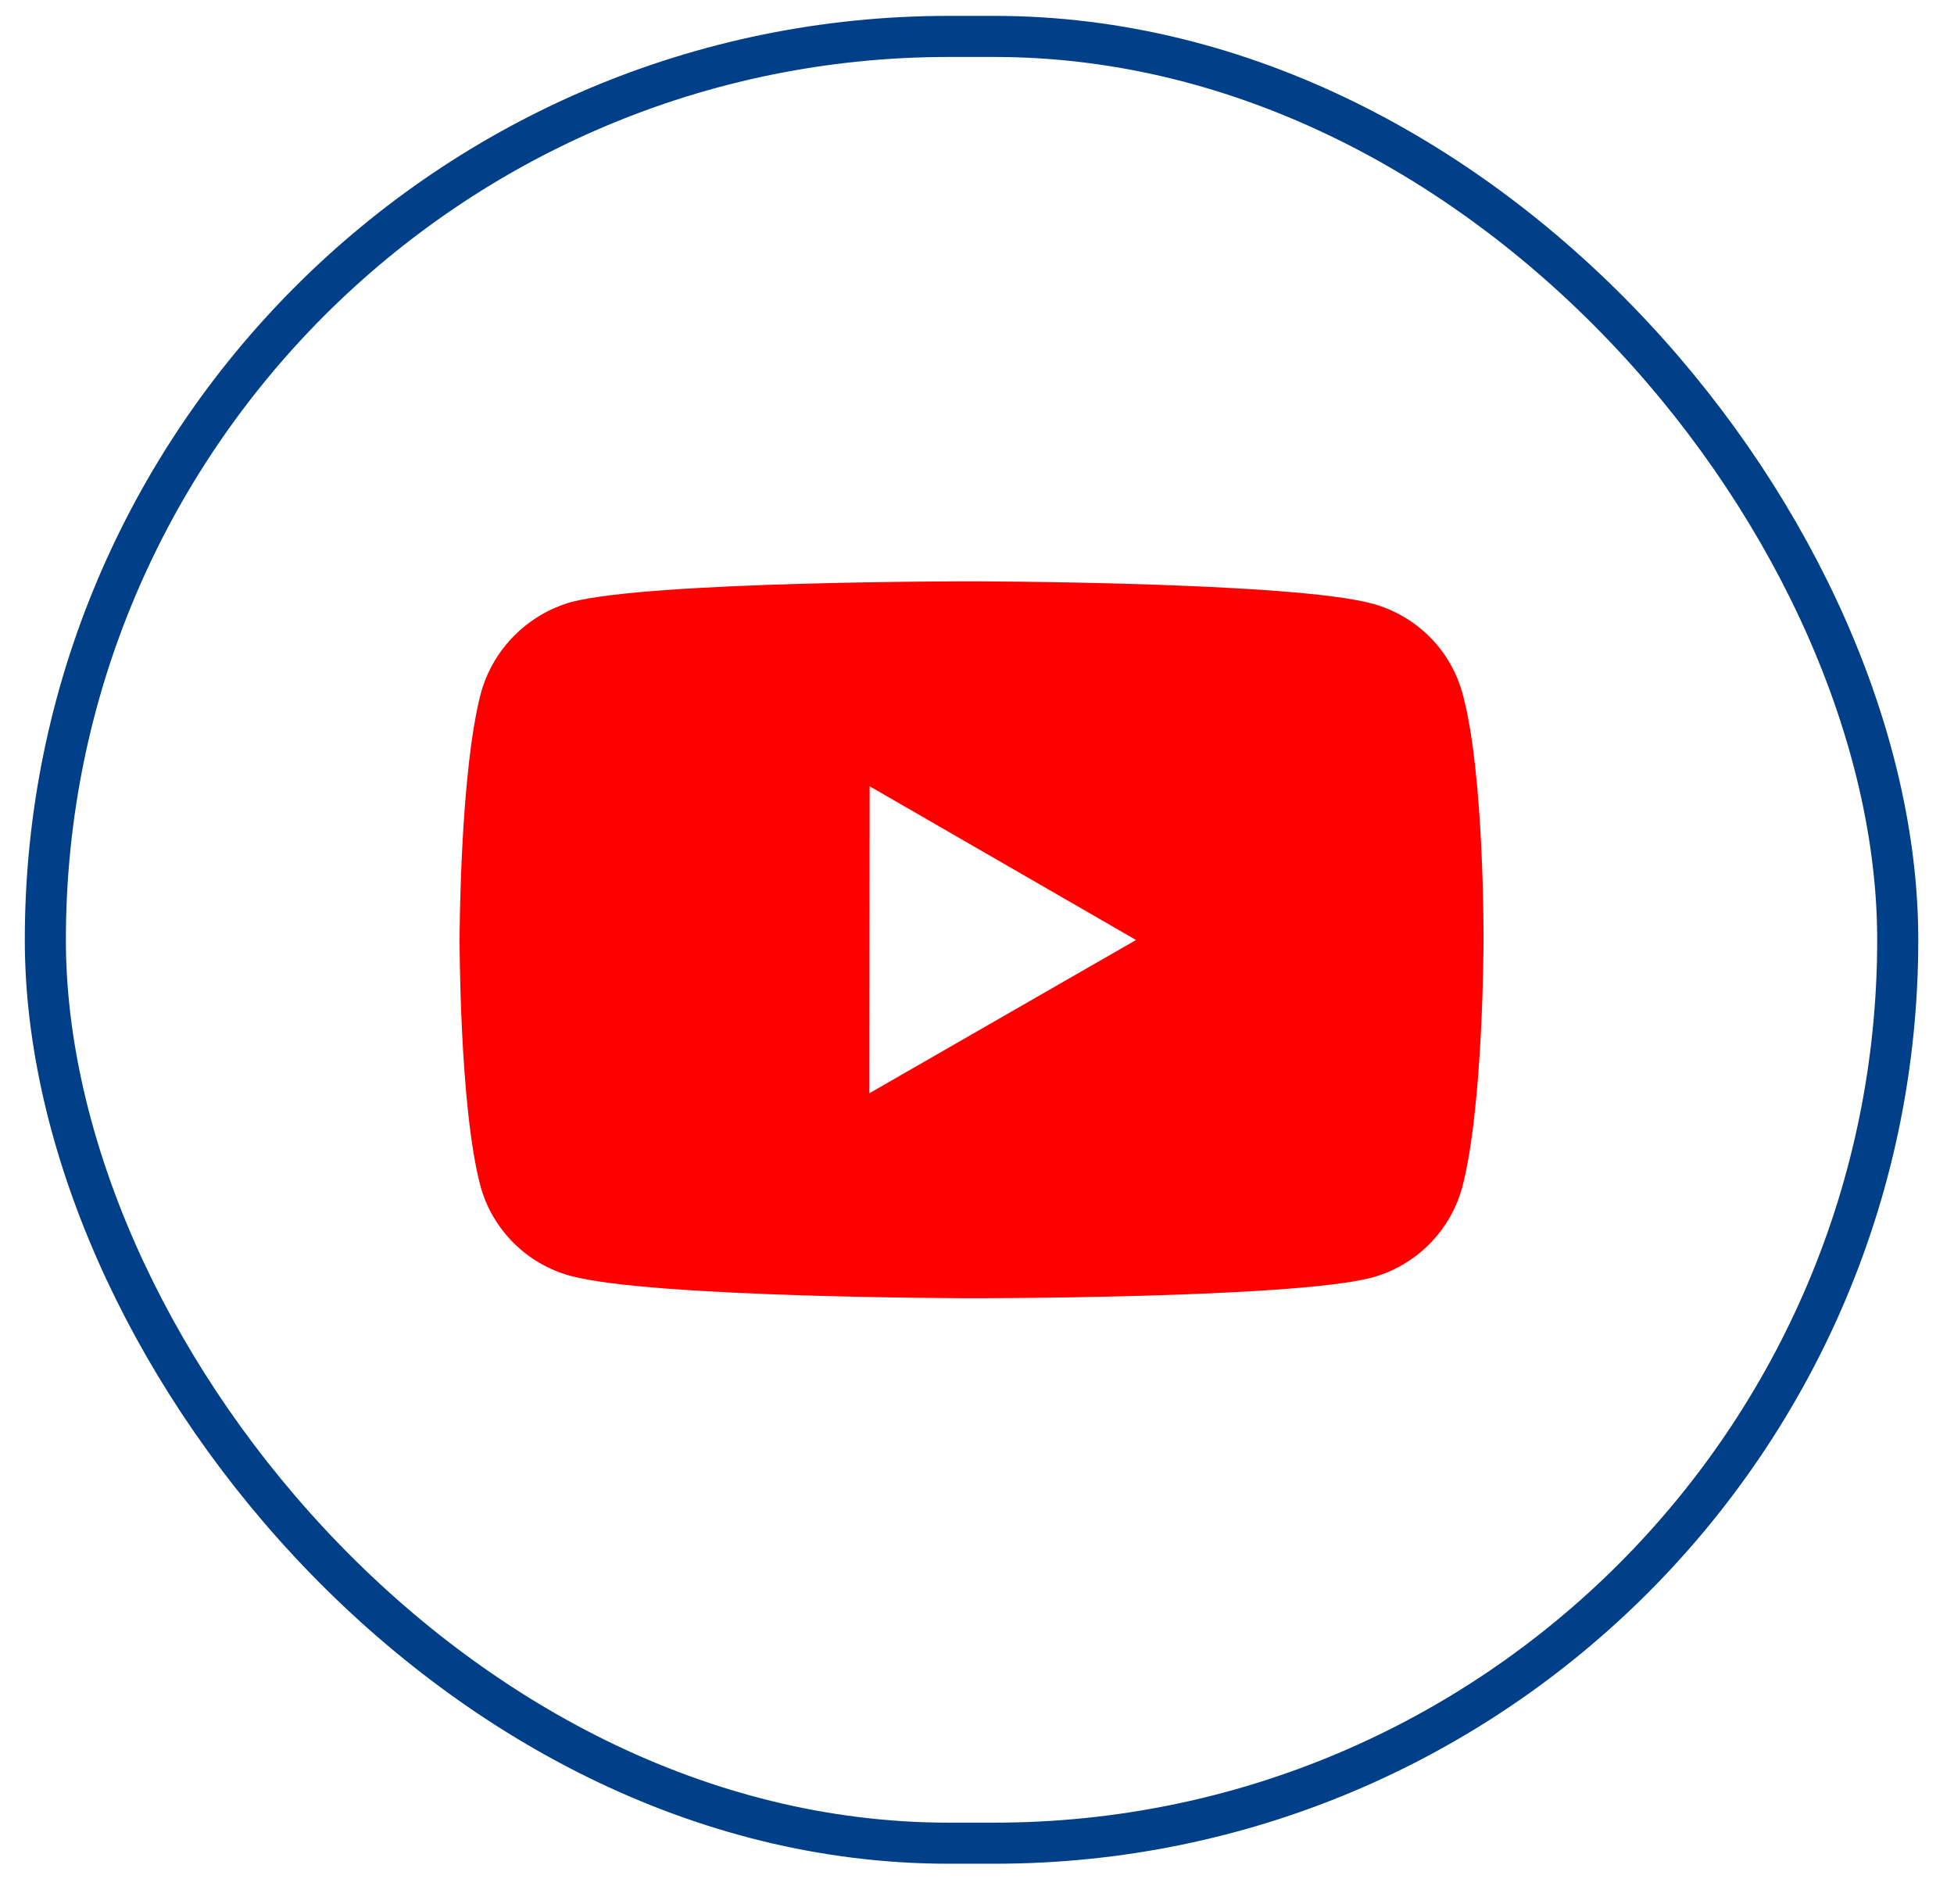
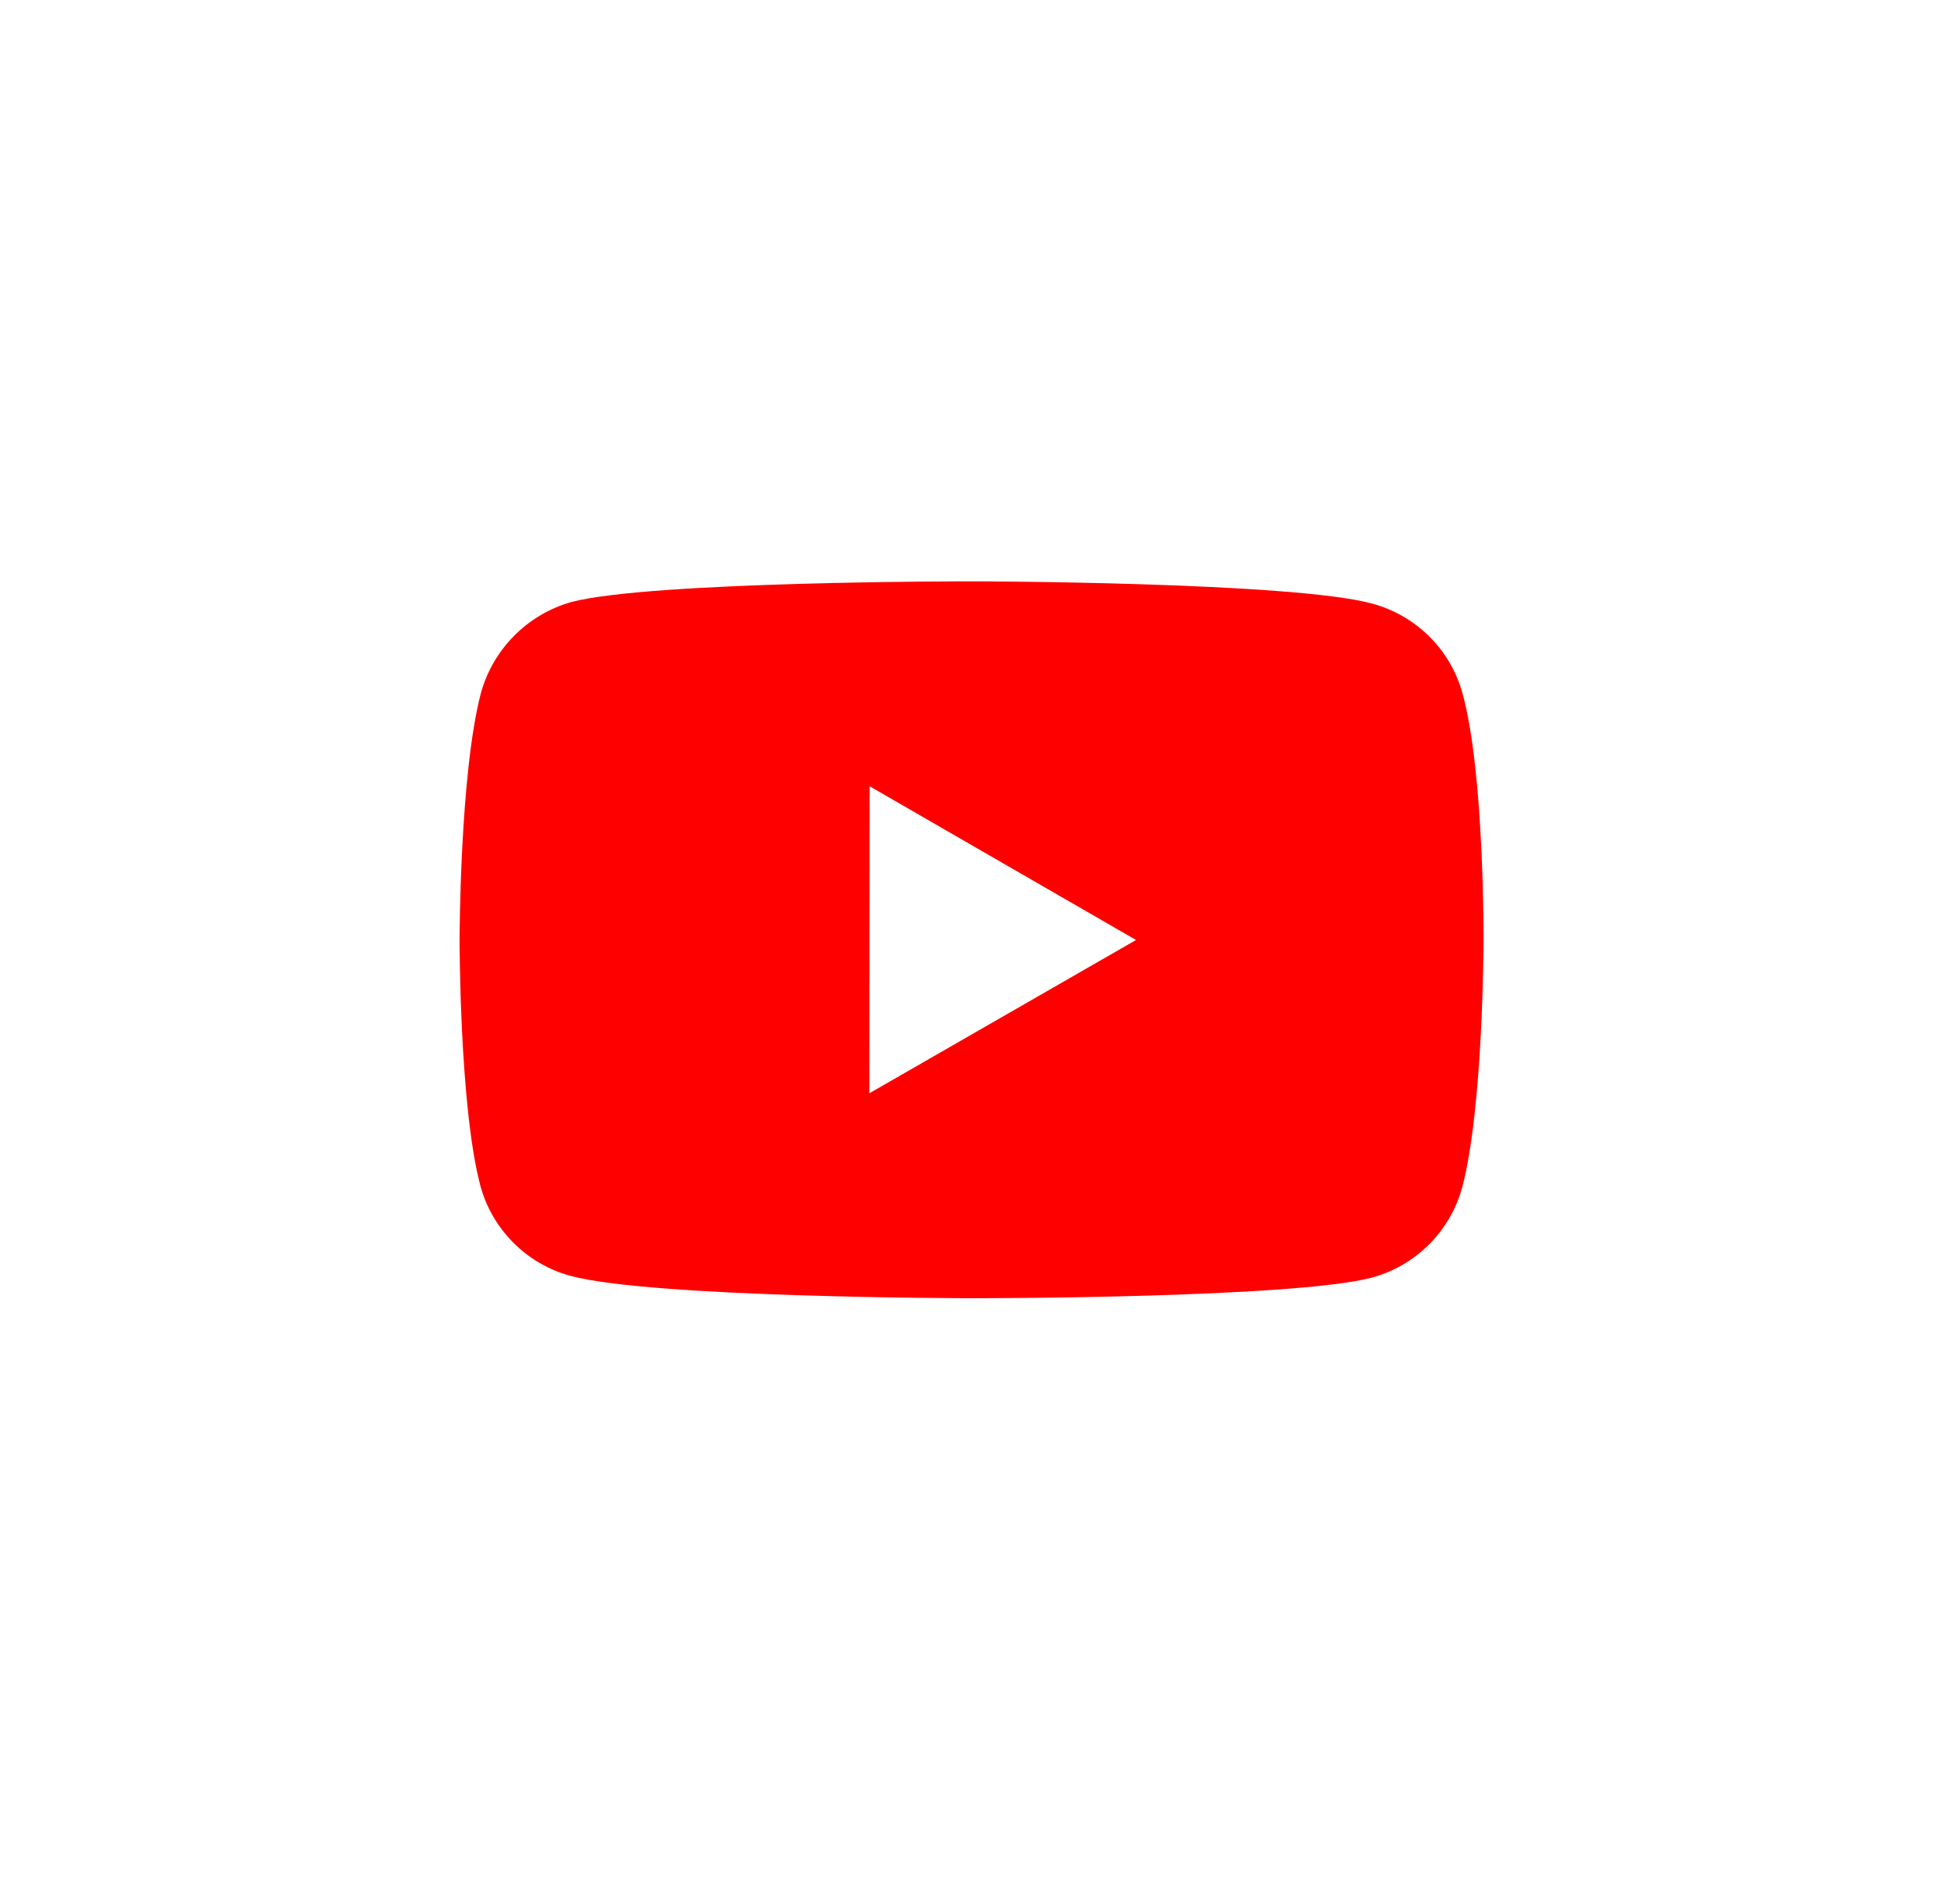
<svg xmlns="http://www.w3.org/2000/svg" width="39" height="38" viewBox="0 0 39 38" fill="none">
-   <rect x="0.905" y="0.727" width="36.972" height="36.061" rx="18.03" stroke="#014088" stroke-width="0.82" />
  <path d="M29.194 13.853C29.078 13.421 28.851 13.027 28.535 12.711C28.219 12.395 27.826 12.167 27.395 12.049C25.796 11.61 19.398 11.603 19.398 11.603C19.398 11.603 13.002 11.596 11.402 12.016C10.971 12.138 10.579 12.37 10.263 12.688C9.947 13.006 9.718 13.399 9.599 13.831C9.177 15.43 9.173 18.747 9.173 18.747C9.173 18.747 9.169 22.08 9.587 23.663C9.822 24.538 10.512 25.229 11.388 25.465C13.003 25.904 19.383 25.911 19.383 25.911C19.383 25.911 25.781 25.918 27.38 25.5C27.811 25.383 28.204 25.155 28.521 24.839C28.837 24.523 29.066 24.131 29.184 23.699C29.607 22.101 29.61 18.786 29.61 18.786C29.61 18.786 29.63 15.452 29.194 13.853ZM17.352 21.82L17.357 15.693L22.674 18.761L17.352 21.82Z" fill="#FF0000" />
</svg>